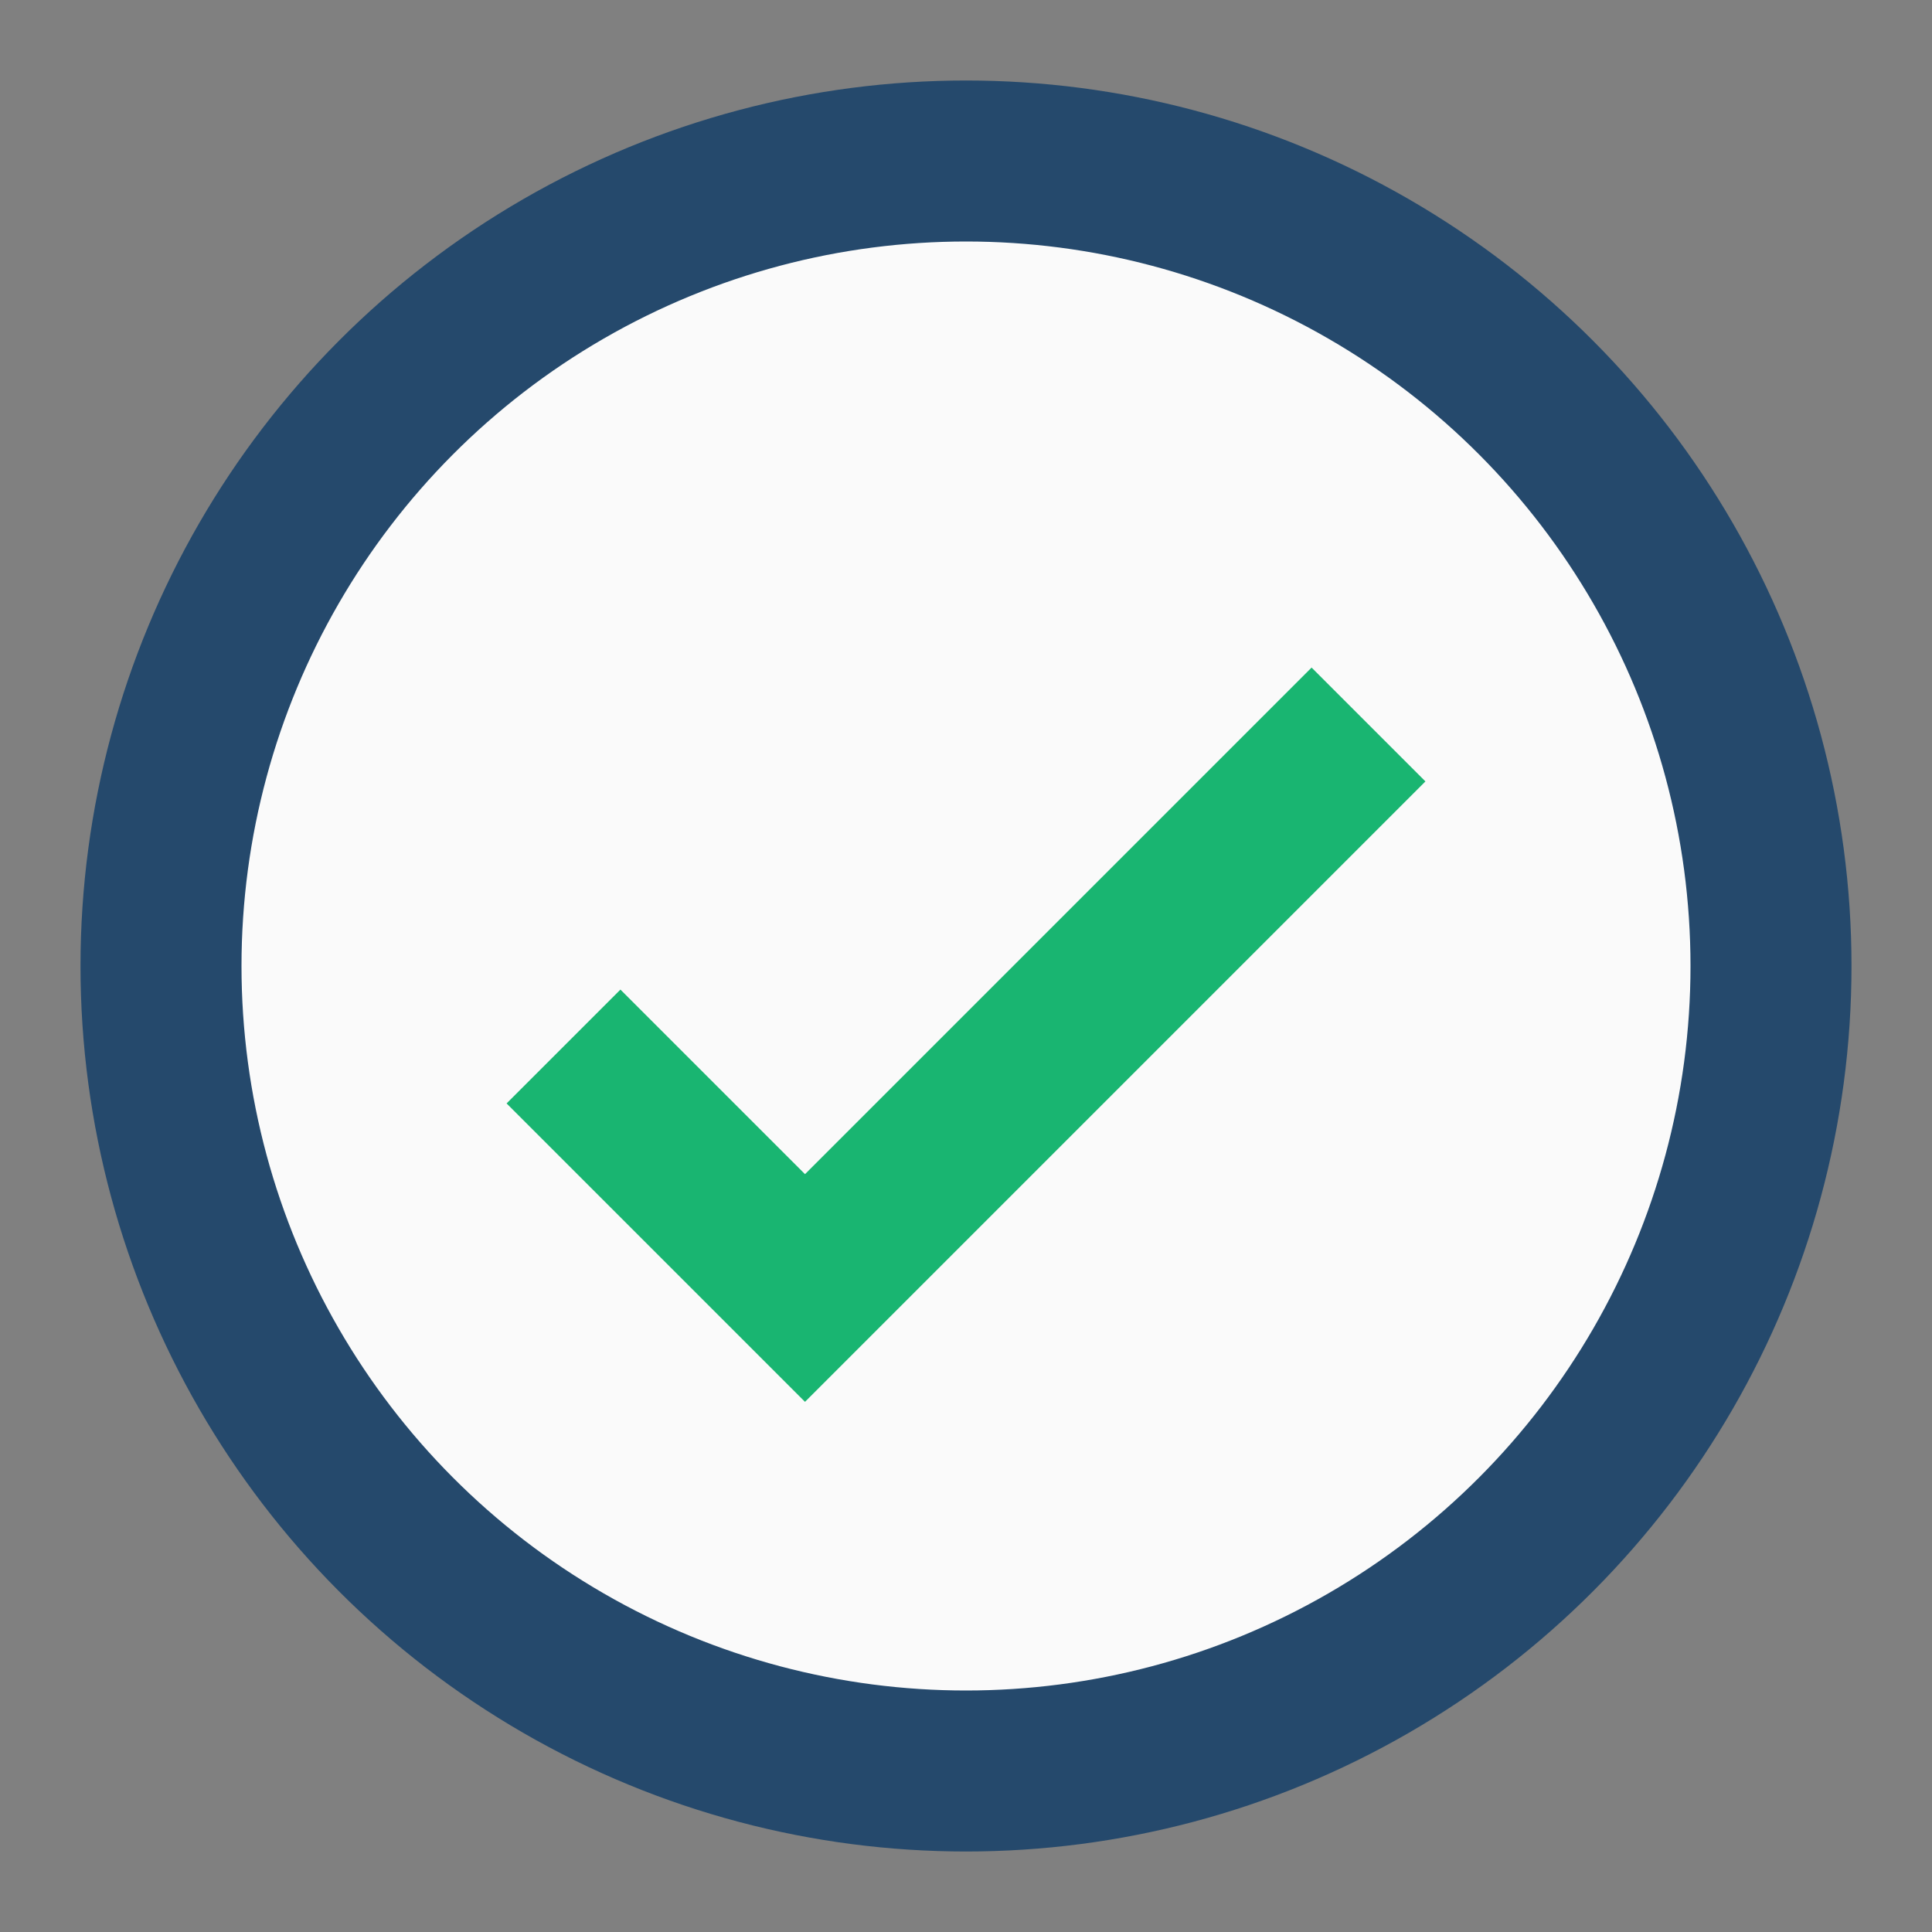
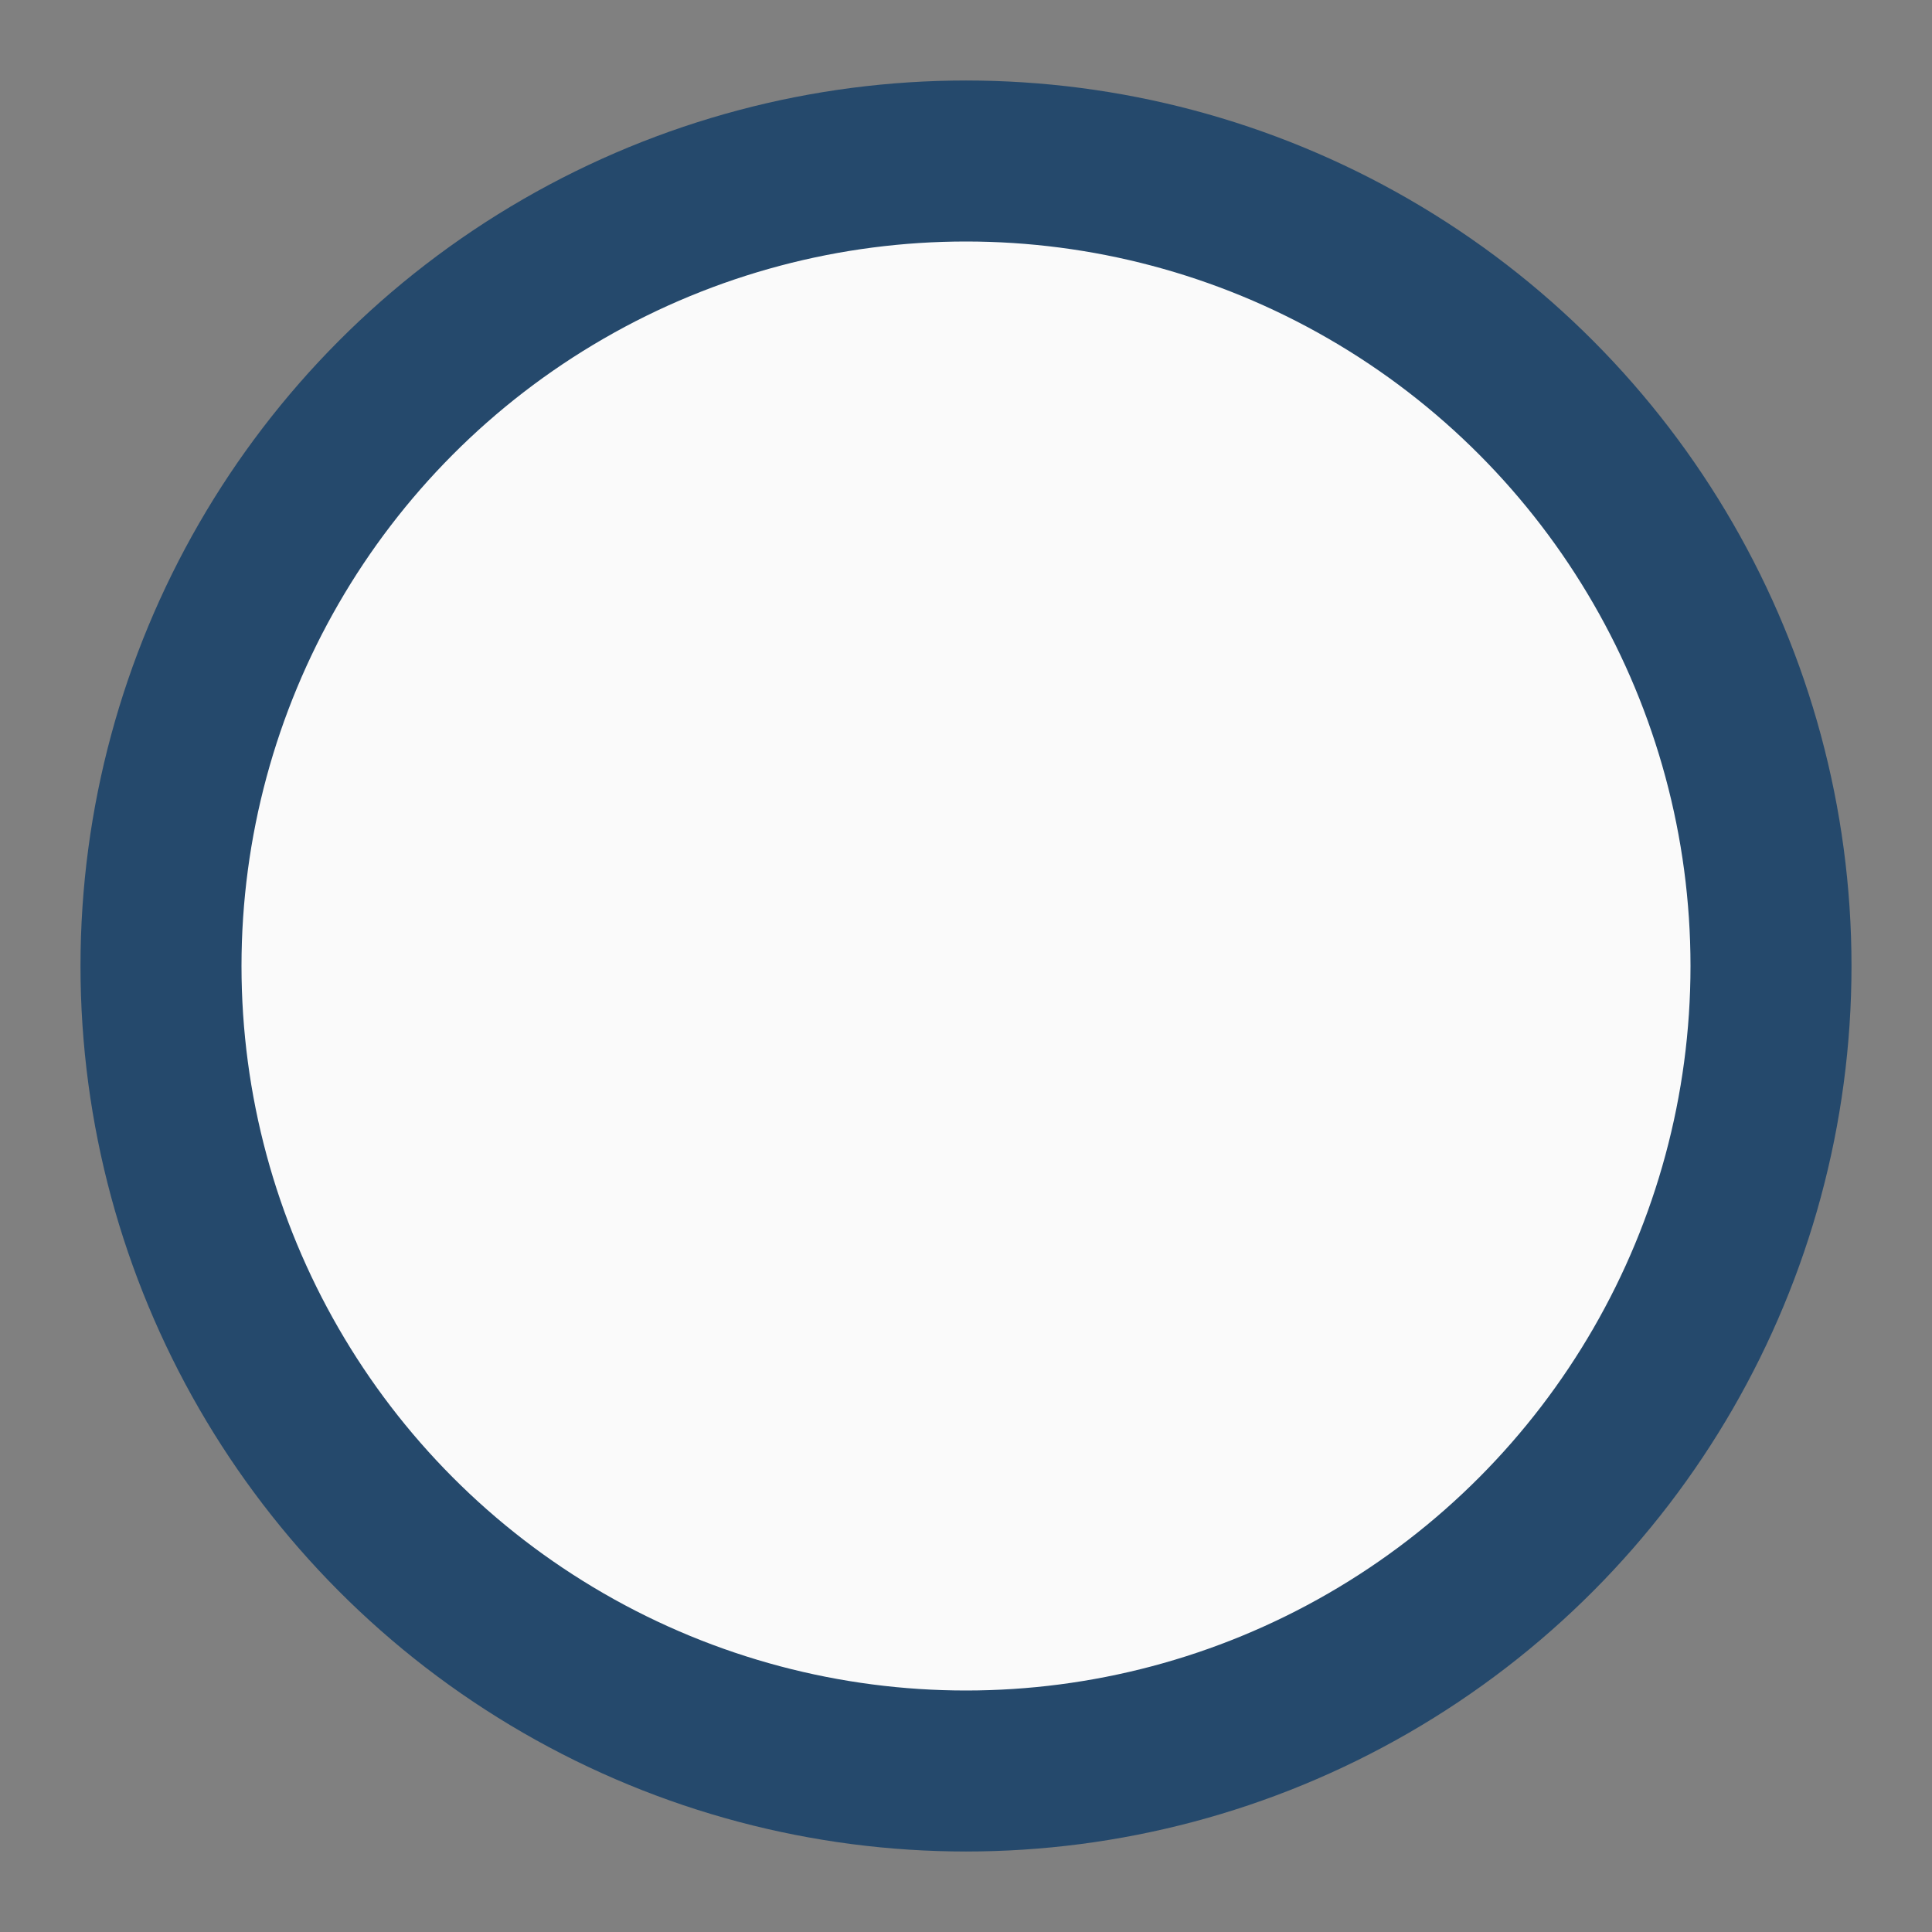
<svg xmlns="http://www.w3.org/2000/svg" viewBox="0 0 24 24" width="24" height="24">
  <rect x="0" y="0" width="24" height="24" fill="#808080" stroke="none" />
  <circle cx="12" cy="12" r="10" fill="#FAFAFA" stroke="#25496C" stroke-width="2" />
-   <path d="M7 13l3 3 7-7" stroke="#19B571" stroke-width="2" fill="none" />
</svg>